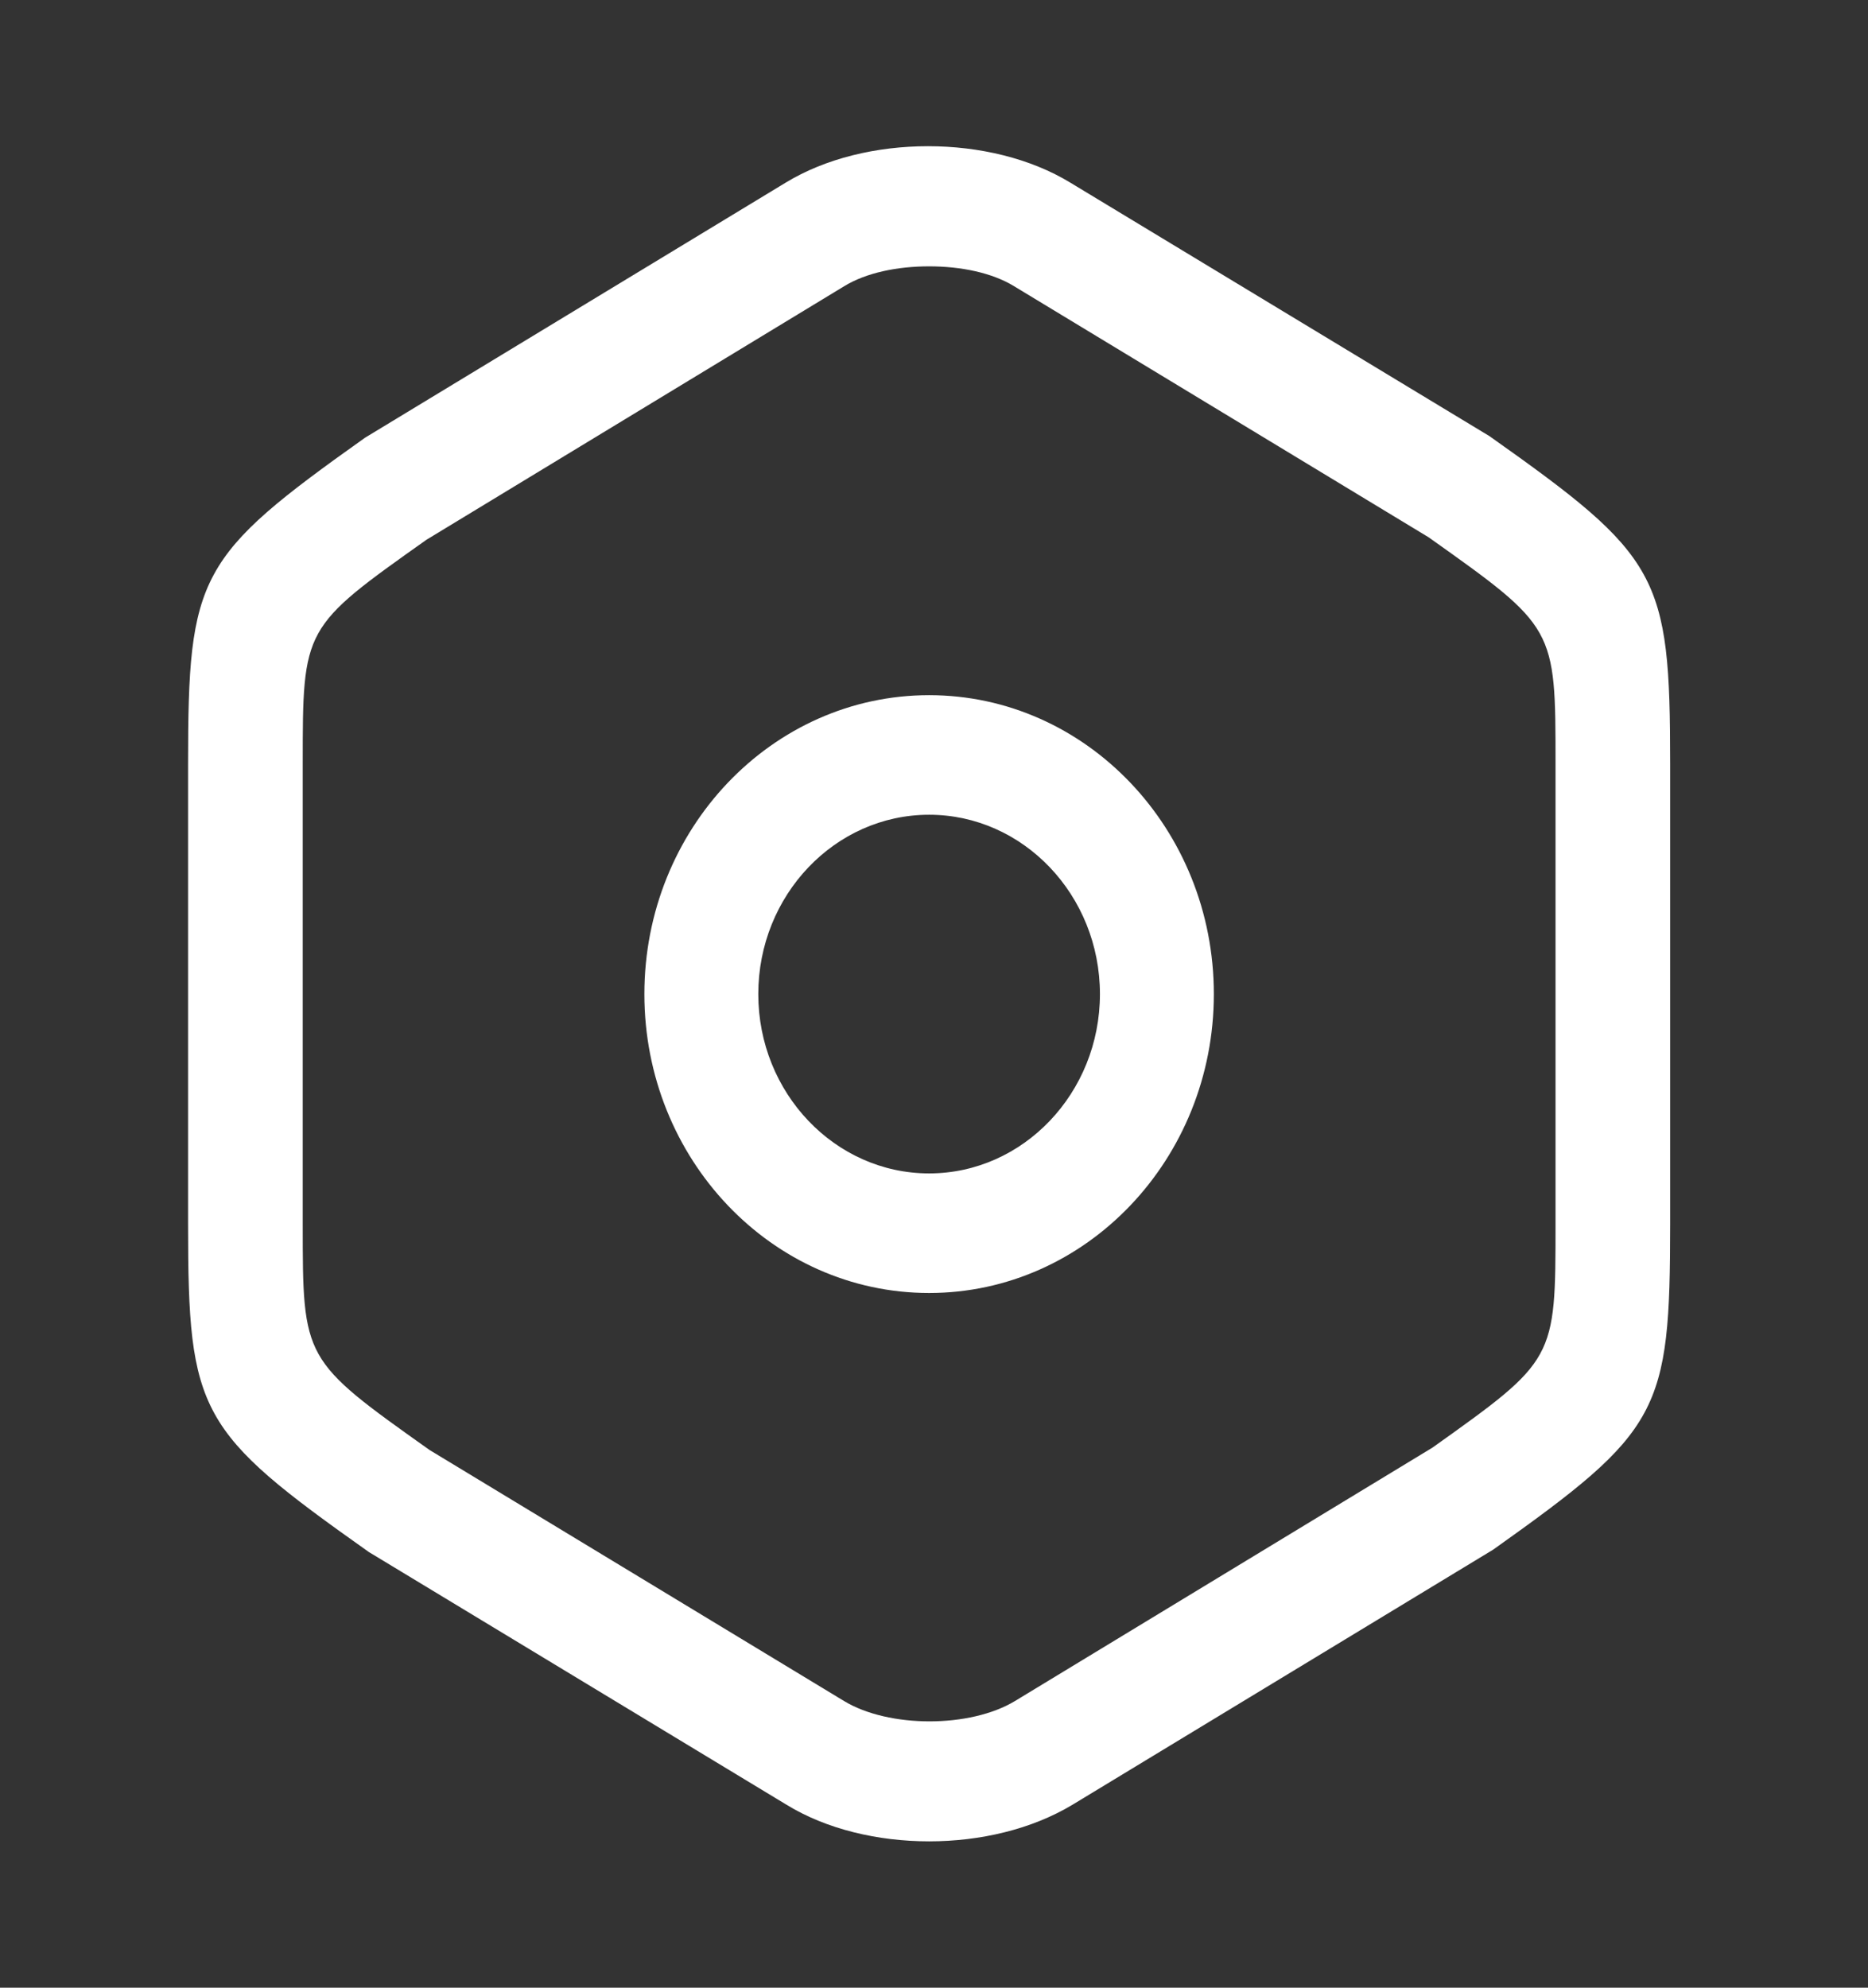
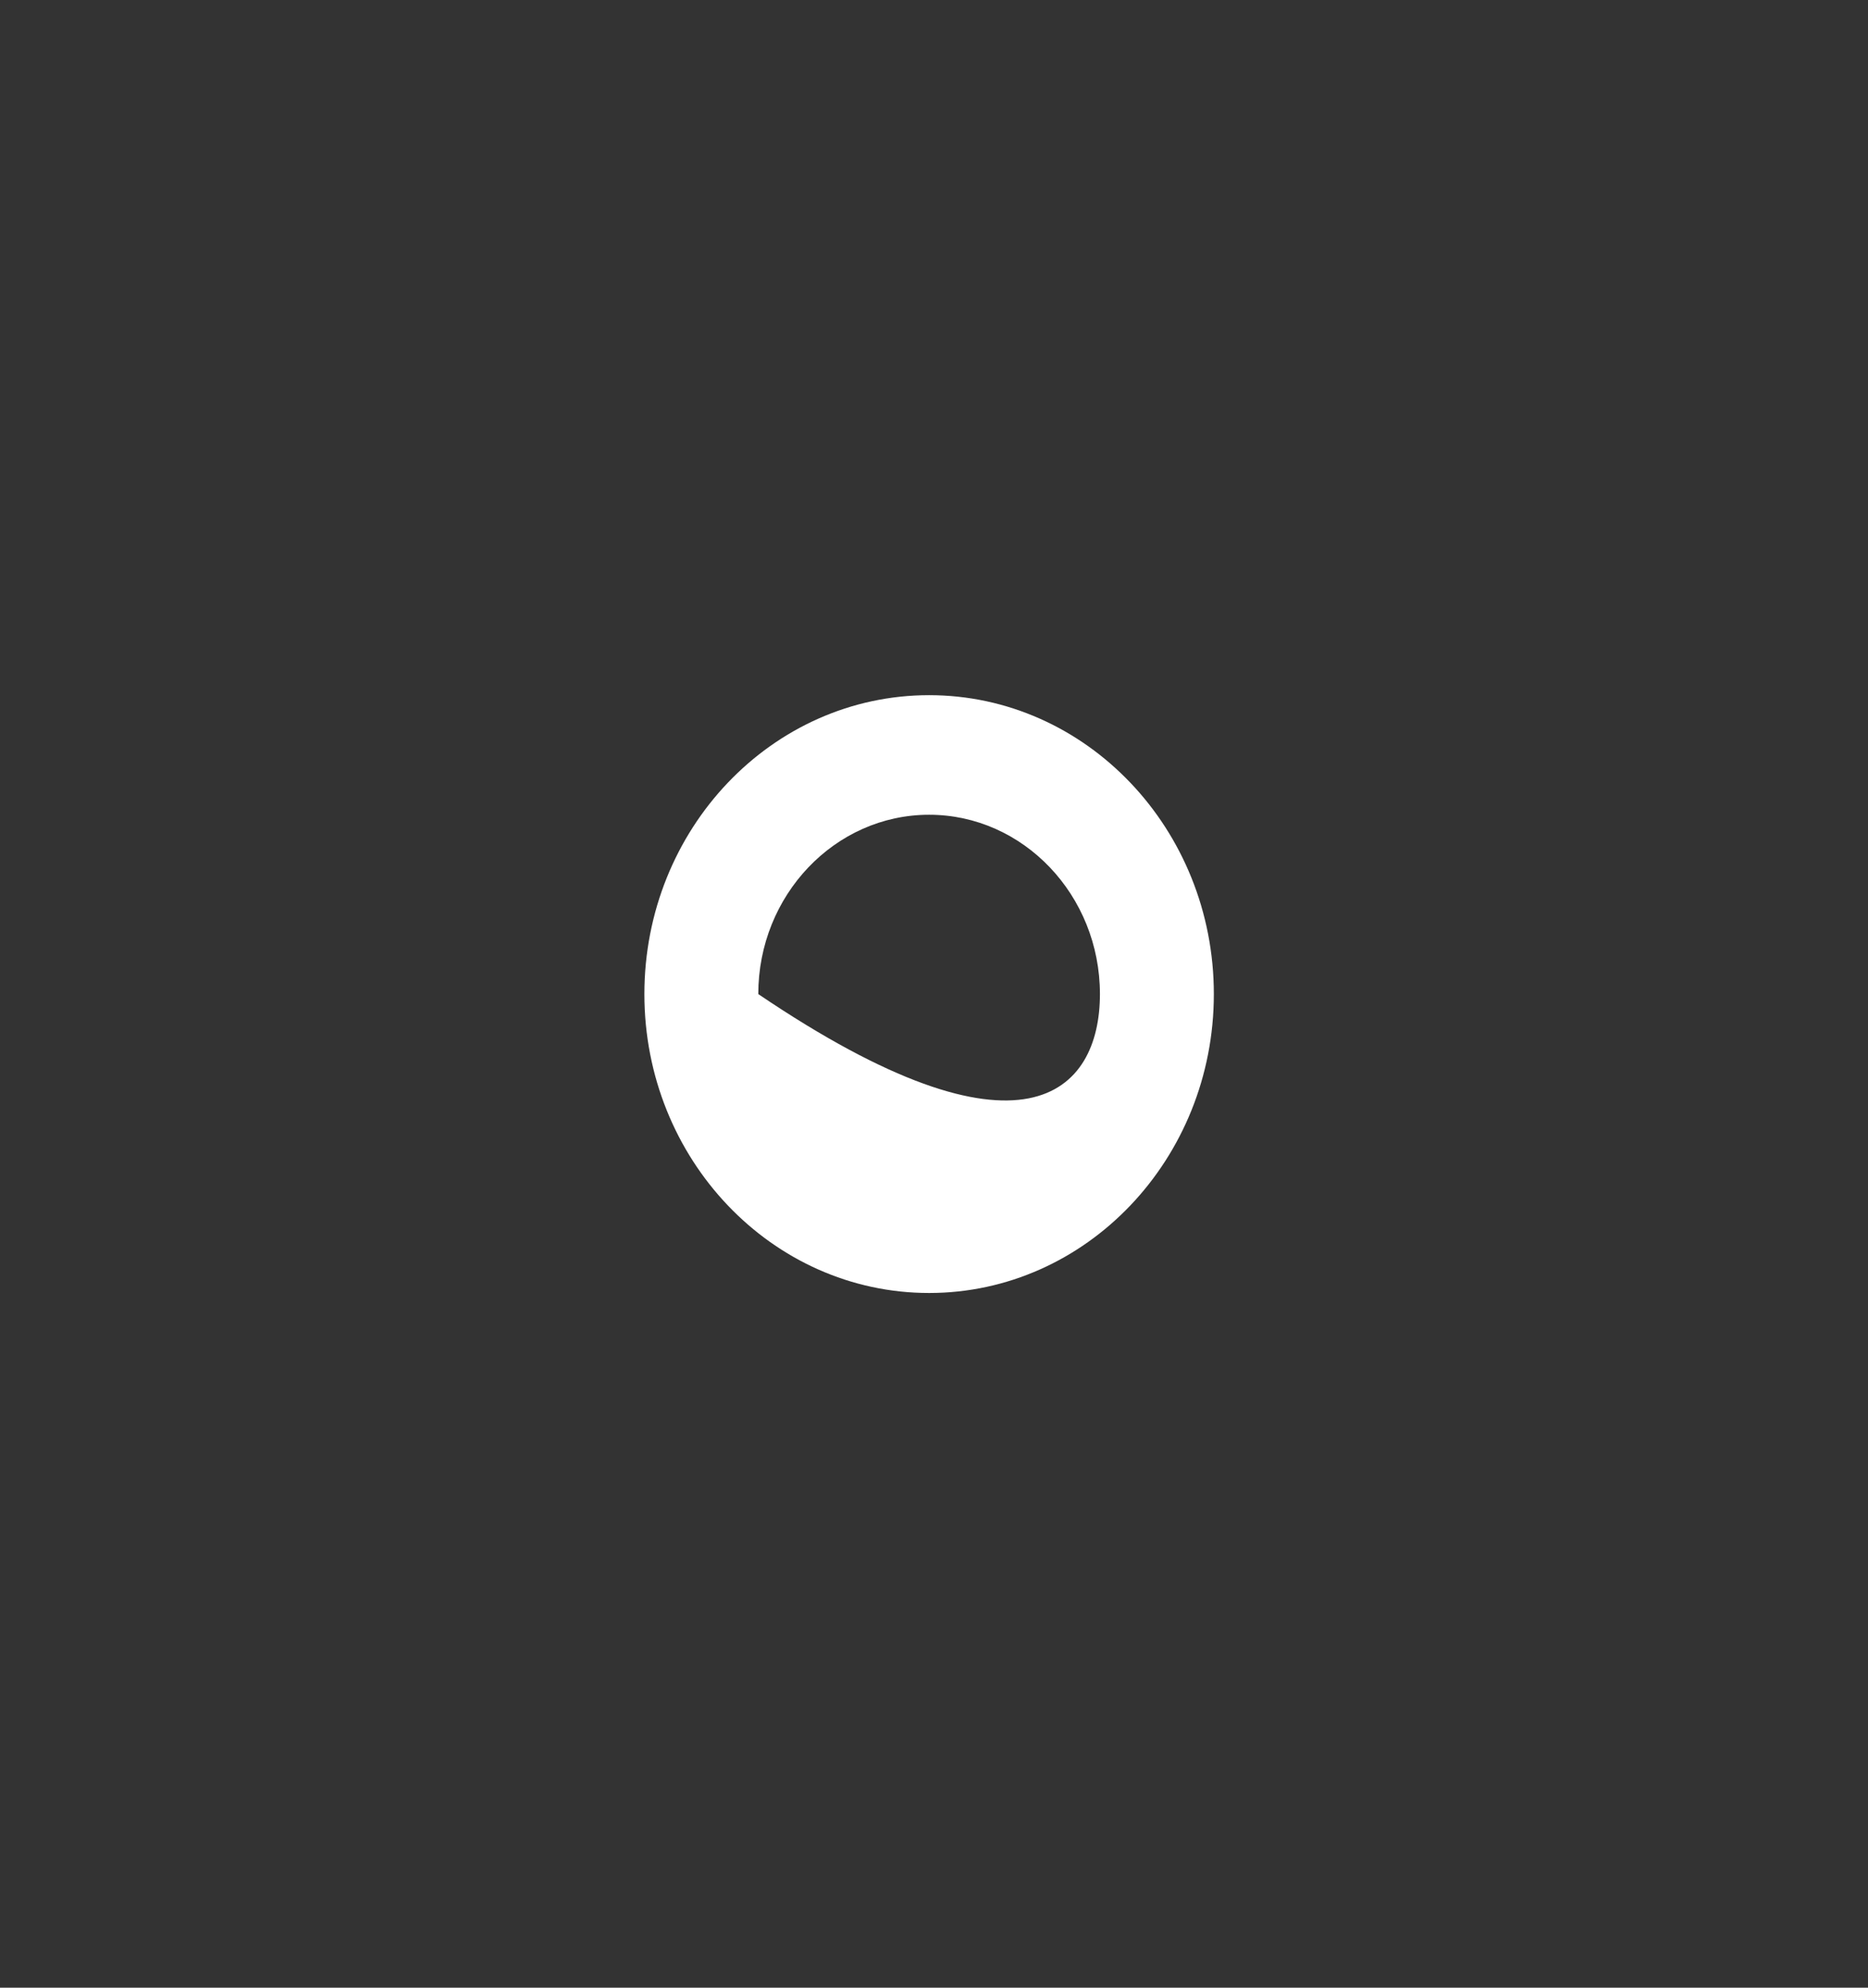
<svg xmlns="http://www.w3.org/2000/svg" width="47" height="50" viewBox="0 0 47 50" fill="none">
  <rect x="0" y="0" width="47" height="50" fill="#333333" stroke="none" />
-   <path d="M23.377 46.319C22.097 46.319 20.798 46.018 19.786 45.396L9.279 39.04C5 36.013 4.732 35.552 4.732 30.8V19.211C4.732 14.46 4.981 13.998 9.184 11.011L19.767 4.595C21.773 3.372 24.925 3.372 26.931 4.595L37.476 10.971C41.755 13.998 42.022 14.46 42.022 19.211V30.78C42.022 35.532 41.774 35.993 37.571 38.98L26.988 45.396C25.956 46.018 24.657 46.319 23.377 46.319ZM23.377 6.7C22.575 6.7 21.792 6.861 21.238 7.201L10.731 13.577C7.617 15.783 7.617 15.783 7.617 19.211V30.78C7.617 34.208 7.617 34.208 10.807 36.474L21.238 42.79C22.365 43.471 24.409 43.471 25.536 42.79L36.043 36.414C39.138 34.208 39.138 34.208 39.138 30.78V19.211C39.138 15.783 39.138 15.783 35.947 13.517L25.517 7.201C24.963 6.861 24.18 6.7 23.377 6.7Z" fill="white" />
-   <path d="M23.377 32.525C19.422 32.525 16.213 29.156 16.213 25.006C16.213 20.856 19.422 17.487 23.377 17.487C27.331 17.487 30.541 20.856 30.541 25.006C30.541 29.156 27.331 32.525 23.377 32.525ZM23.377 20.495C21.008 20.495 19.079 22.52 19.079 25.006C19.079 27.492 21.008 29.517 23.377 29.517C25.746 29.517 27.675 27.492 27.675 25.006C27.675 22.52 25.746 20.495 23.377 20.495Z" fill="white" />
+   <path d="M23.377 32.525C19.422 32.525 16.213 29.156 16.213 25.006C16.213 20.856 19.422 17.487 23.377 17.487C27.331 17.487 30.541 20.856 30.541 25.006C30.541 29.156 27.331 32.525 23.377 32.525ZM23.377 20.495C21.008 20.495 19.079 22.52 19.079 25.006C25.746 29.517 27.675 27.492 27.675 25.006C27.675 22.52 25.746 20.495 23.377 20.495Z" fill="white" />
</svg>